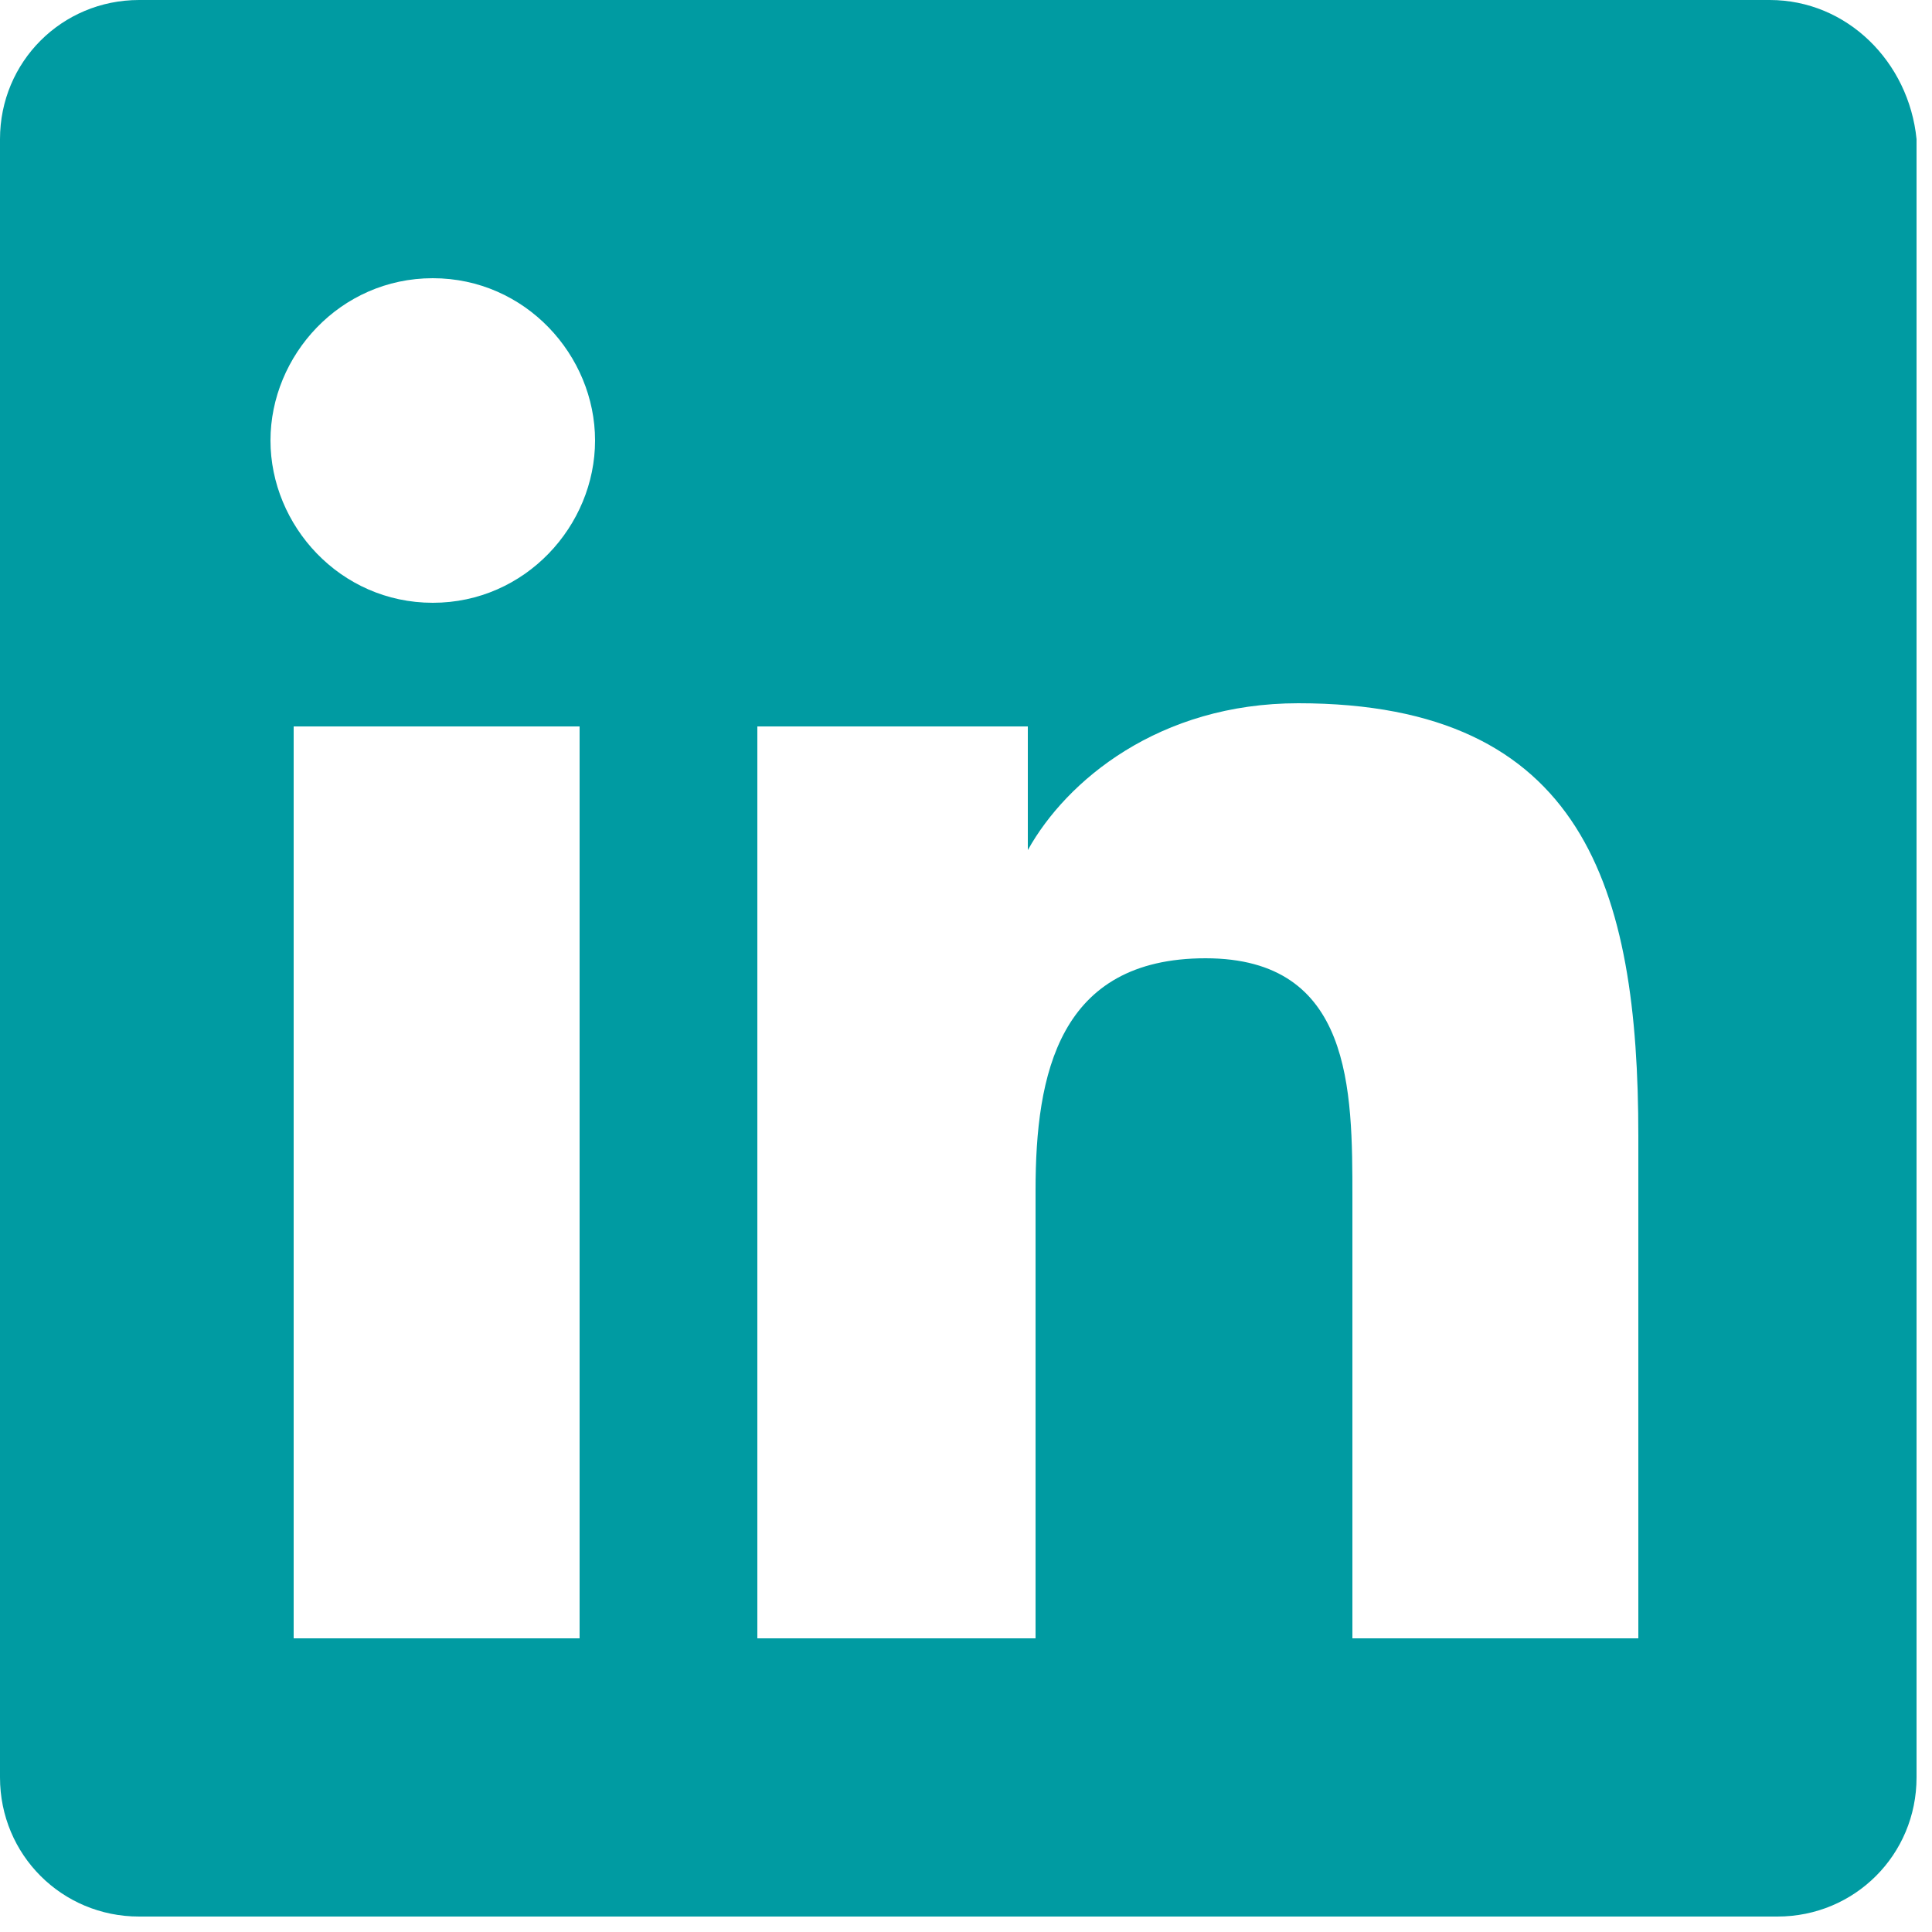
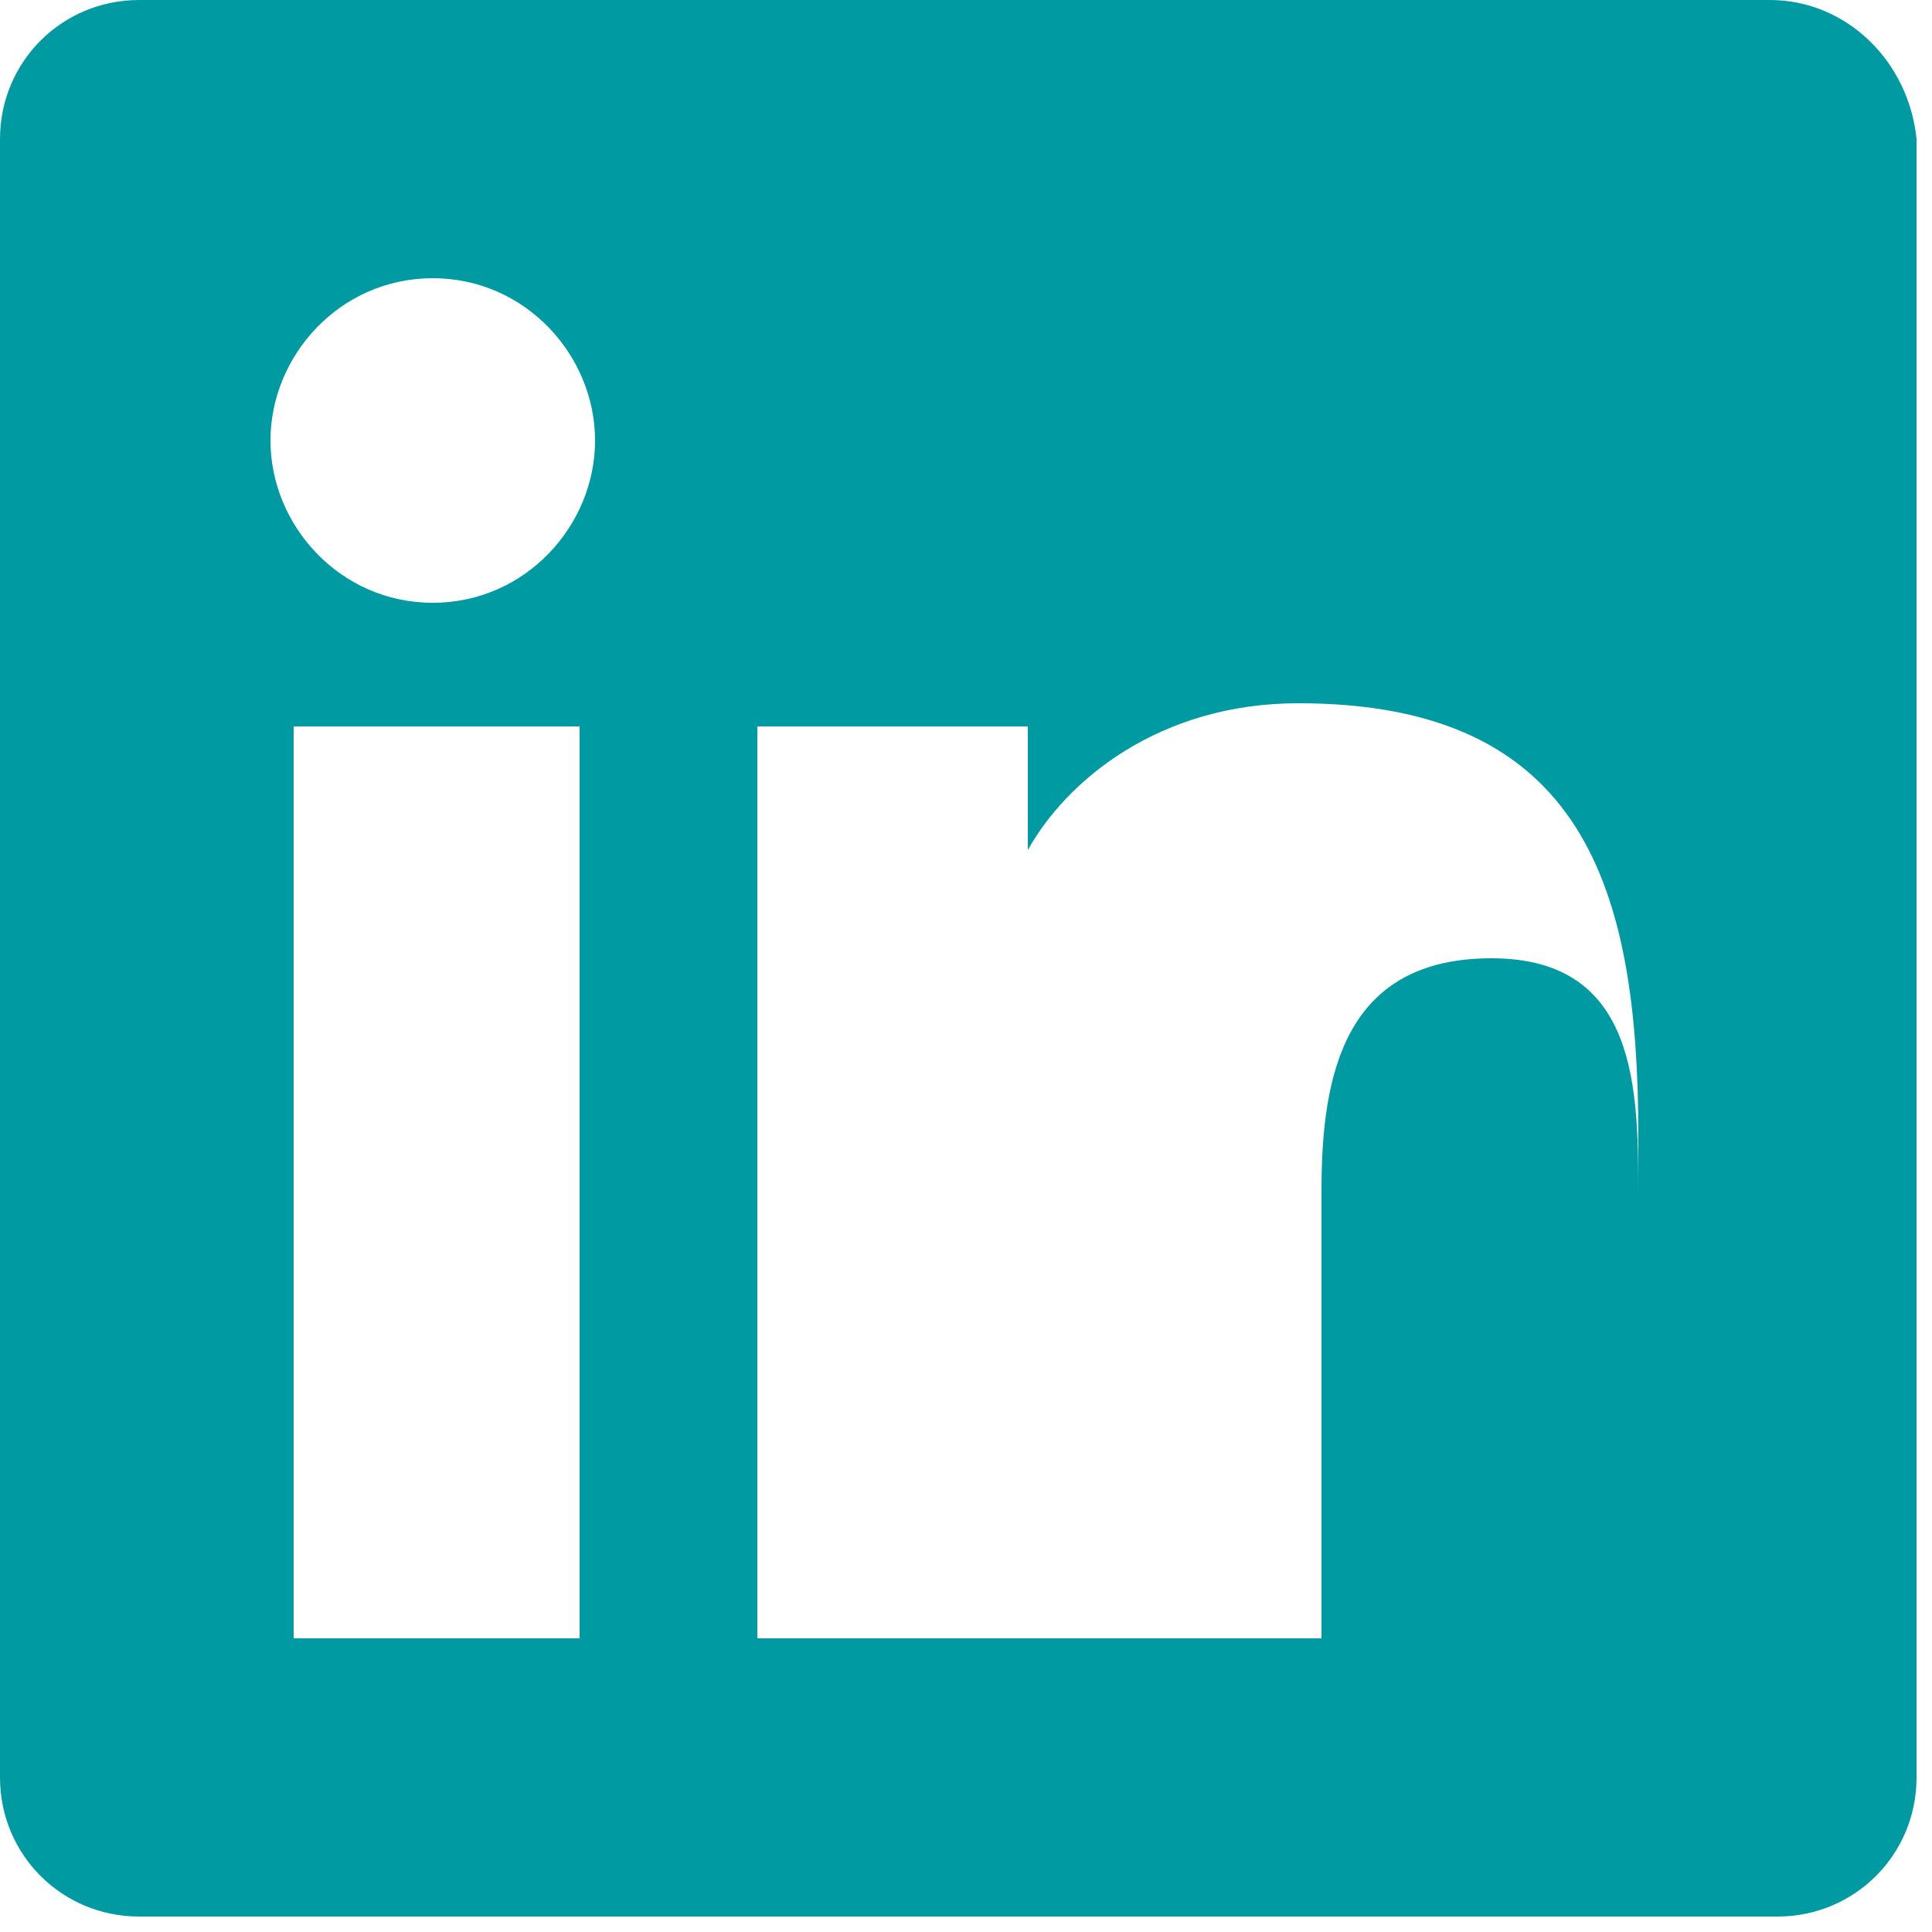
<svg xmlns="http://www.w3.org/2000/svg" width="25" height="25" version="1.1" id="Layer_1" x="0px" y="0px" viewBox="0 0 25 25" style="enable-background:new 0 0 25 25;" xml:space="preserve">
  <style type="text/css">
	.st0{fill:#009BA2;}
</style>
-   <path class="st0" d="M22.9,0H1.8C0.8,0,0,0.8,0,1.8V23c0,1,0.8,1.8,1.8,1.8h21.2c1,0,1.8-0.8,1.8-1.8V1.8C24.7,0.8,23.9,0,22.9,0z   M7.5,21.2H3.8V9.4h3.7L7.5,21.2L7.5,21.2z M5.6,7.8c-1.2,0-2.1-1-2.1-2.1s0.9-2.1,2.1-2.1c1.2,0,2.1,1,2.1,2.1  C7.7,6.8,6.8,7.8,5.6,7.8z M21.2,21.2h-3.7v-5.7c0-1.4,0-3.1-1.9-3.1c-1.9,0-2.2,1.5-2.2,3v5.8H9.8V9.4h3.5V11h0  c0.5-0.9,1.7-1.9,3.5-1.9c3.7,0,4.4,2.4,4.4,5.6V21.2z" />
+   <path class="st0" d="M22.9,0H1.8C0.8,0,0,0.8,0,1.8V23c0,1,0.8,1.8,1.8,1.8h21.2c1,0,1.8-0.8,1.8-1.8V1.8C24.7,0.8,23.9,0,22.9,0z   M7.5,21.2H3.8V9.4h3.7L7.5,21.2L7.5,21.2z M5.6,7.8c-1.2,0-2.1-1-2.1-2.1s0.9-2.1,2.1-2.1c1.2,0,2.1,1,2.1,2.1  C7.7,6.8,6.8,7.8,5.6,7.8z M21.2,21.2v-5.7c0-1.4,0-3.1-1.9-3.1c-1.9,0-2.2,1.5-2.2,3v5.8H9.8V9.4h3.5V11h0  c0.5-0.9,1.7-1.9,3.5-1.9c3.7,0,4.4,2.4,4.4,5.6V21.2z" />
</svg>